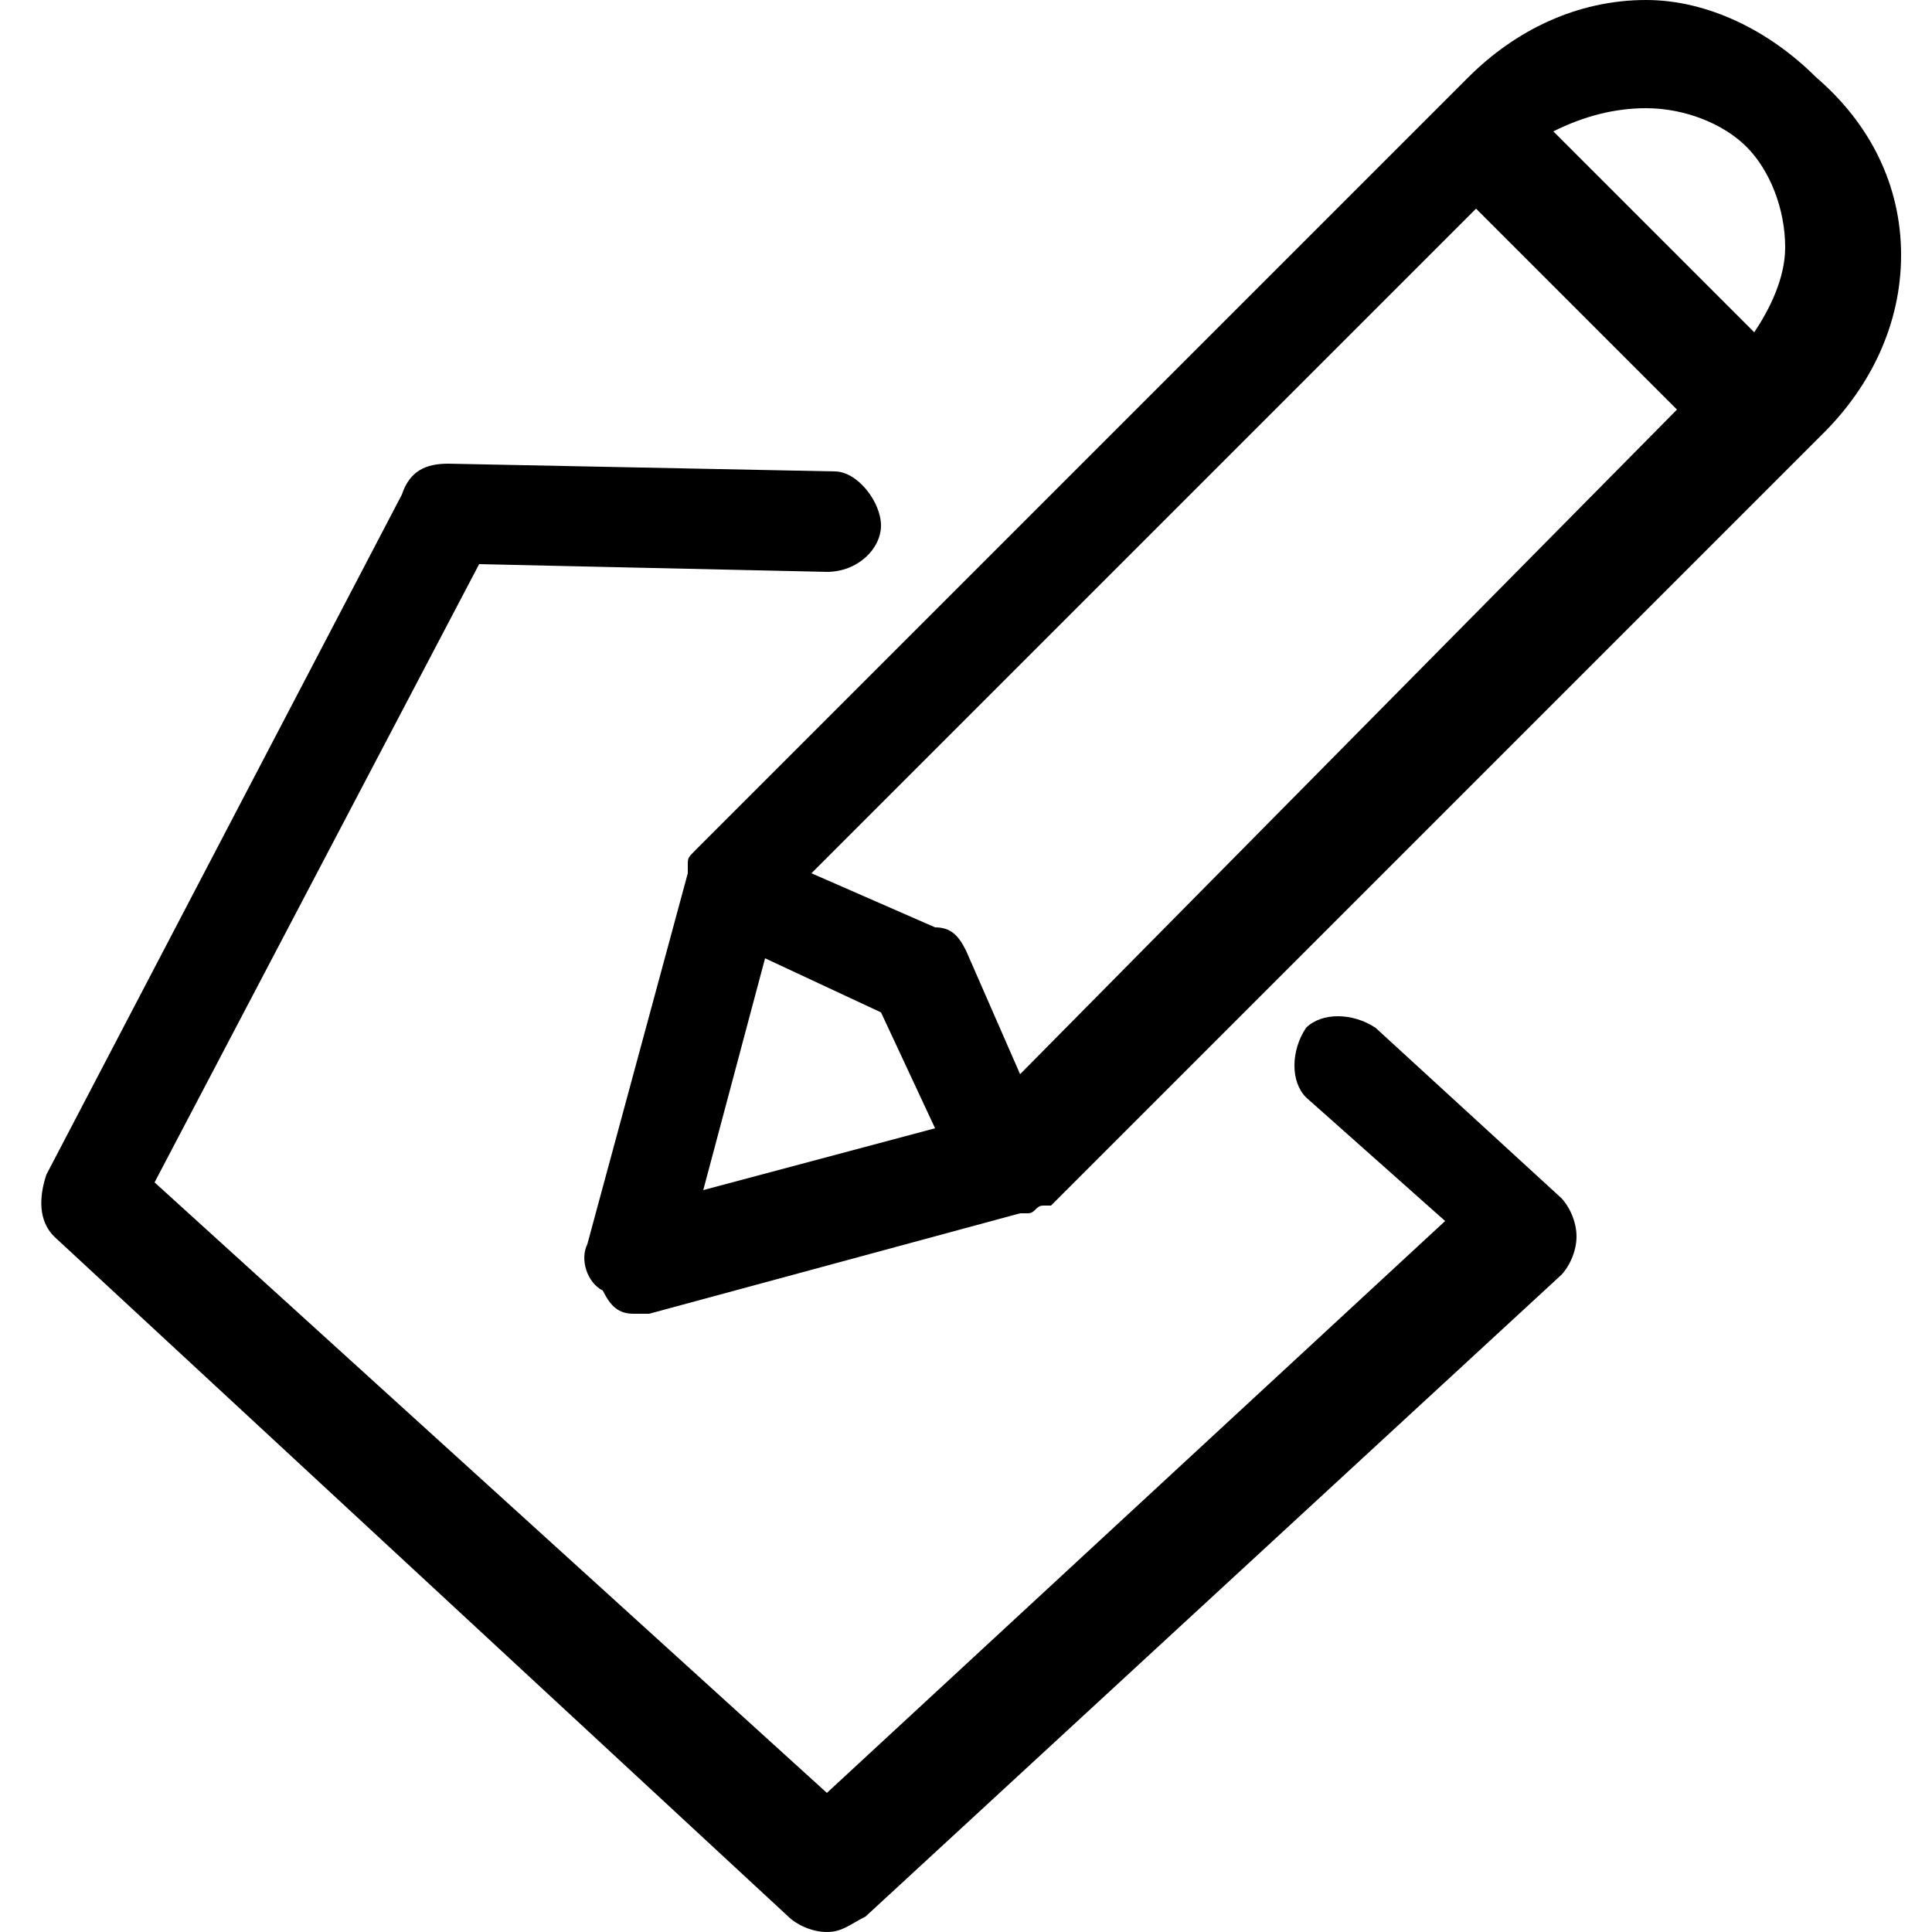
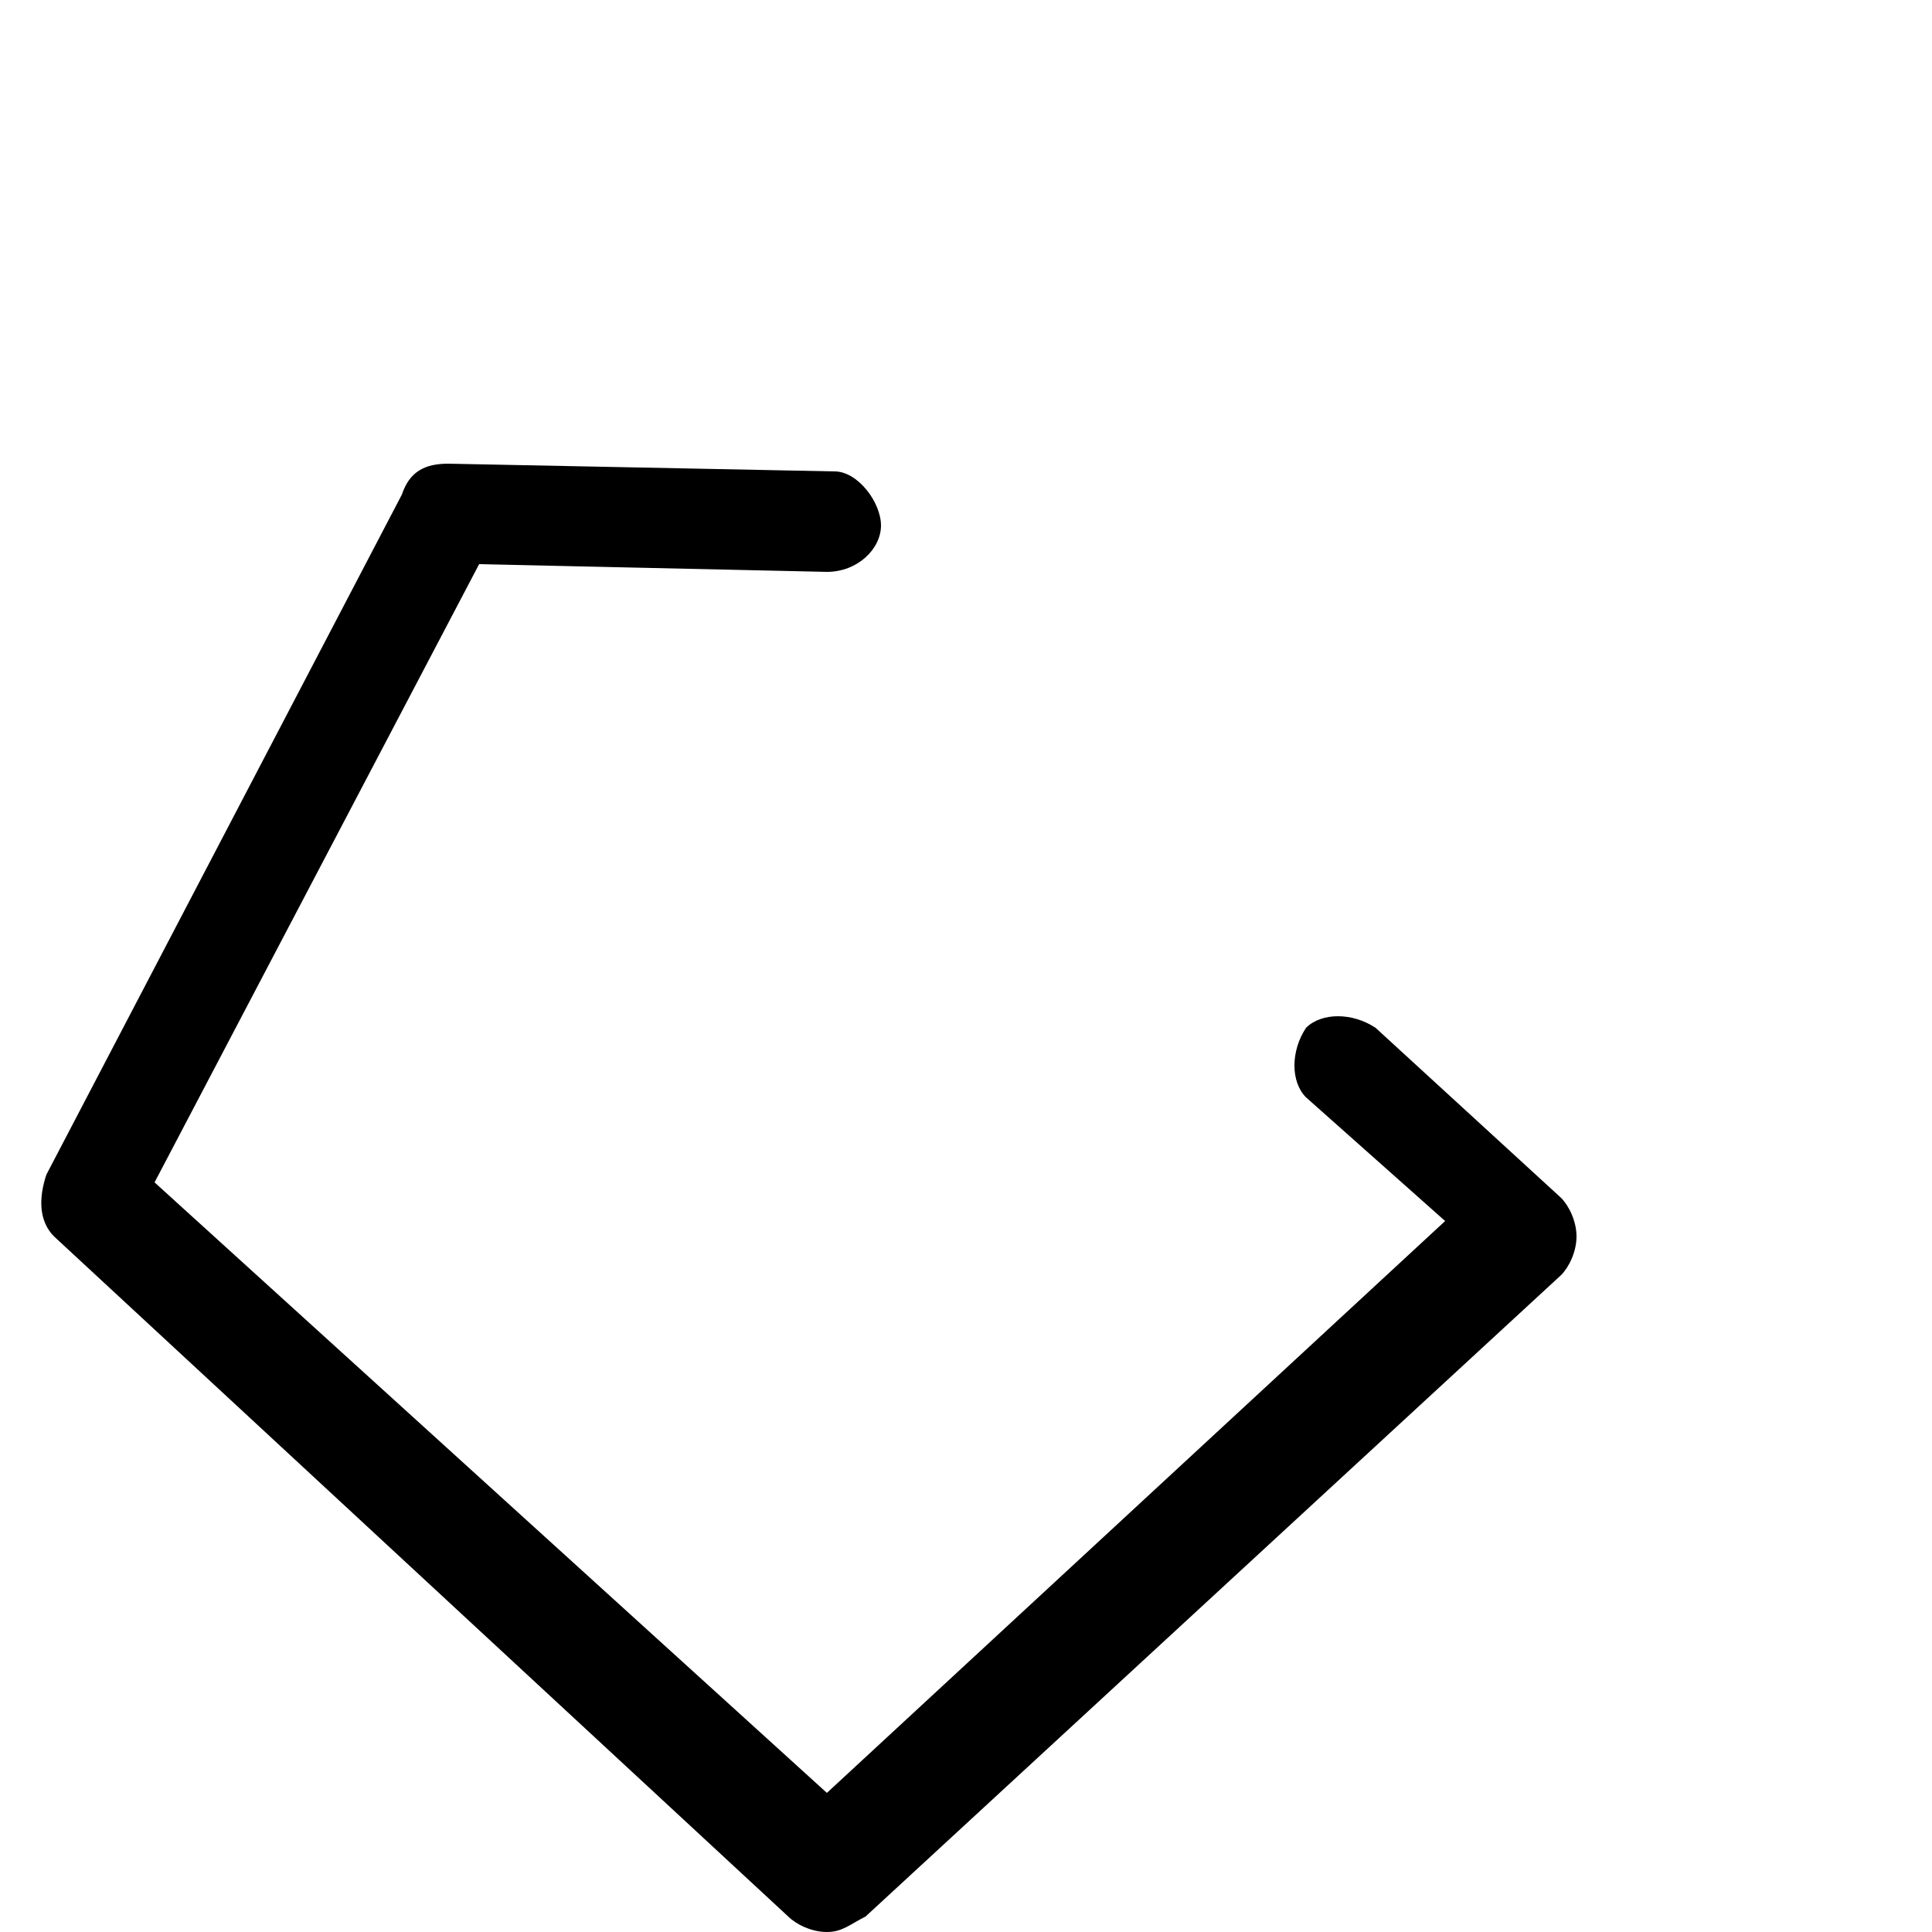
<svg xmlns="http://www.w3.org/2000/svg" version="1.1" id="a" x="0px" y="0px" viewBox="0 0 25 25" style="enable-background:new 0 0 25 25;" xml:space="preserve">
  <g>
-     <path d="M23.5,1L23.5,1C22.9,0.4,22.1,0,21.3,0h0C20.4,0,19.6,0.4,19,1l-0.3,0.3c0,0,0,0,0,0s0,0,0,0L9,11c0,0,0,0,0,0l0,0   c0,0,0,0,0,0c-0.1,0.1-0.1,0.1-0.1,0.2c0,0,0,0,0,0.1c0,0,0,0,0,0l-1.3,4.8c-0.1,0.2,0,0.5,0.2,0.6C7.9,16.9,8,17,8.2,17   c0.1,0,0.1,0,0.2,0l4.8-1.3c0,0,0,0,0.1,0c0,0,0,0,0,0c0.1,0,0.1-0.1,0.2-0.1c0,0,0,0,0.1,0l10-10c0.6-0.6,1-1.4,1-2.3   S24.2,1.6,23.5,1L23.5,1z M21.3,1.4c0.5,0,1,0.2,1.3,0.5c0.3,0.3,0.5,0.8,0.5,1.3c0,0.4-0.2,0.8-0.4,1.1l-2.6-2.6   C20.5,1.5,20.9,1.4,21.3,1.4L21.3,1.4z M13.2,13.9l-0.7-1.6c-0.1-0.2-0.2-0.3-0.4-0.3l-1.6-0.7l8.6-8.6l2.6,2.6L13.2,13.9   L13.2,13.9z M9.9,12.4l1.5,0.7l0.7,1.5l-3,0.8L9.9,12.4L9.9,12.4z" />
    <path d="M17.8,13.3c-0.3-0.2-0.7-0.2-0.9,0c-0.2,0.3-0.2,0.7,0,0.9l1.8,1.6l-8,7.4L2,15.3l4.2-8l4.5,0.1c0,0,0,0,0,0   c0.4,0,0.7-0.3,0.7-0.6s-0.3-0.7-0.6-0.7L5.8,6c-0.3,0-0.5,0.1-0.6,0.4l-4.6,8.8c-0.1,0.3-0.1,0.6,0.1,0.8l9.5,8.8   c0.1,0.1,0.3,0.2,0.5,0.2s0.3-0.1,0.5-0.2l9-8.3c0.1-0.1,0.2-0.3,0.2-0.5s-0.1-0.4-0.2-0.5L17.8,13.3L17.8,13.3z" />
  </g>
</svg>